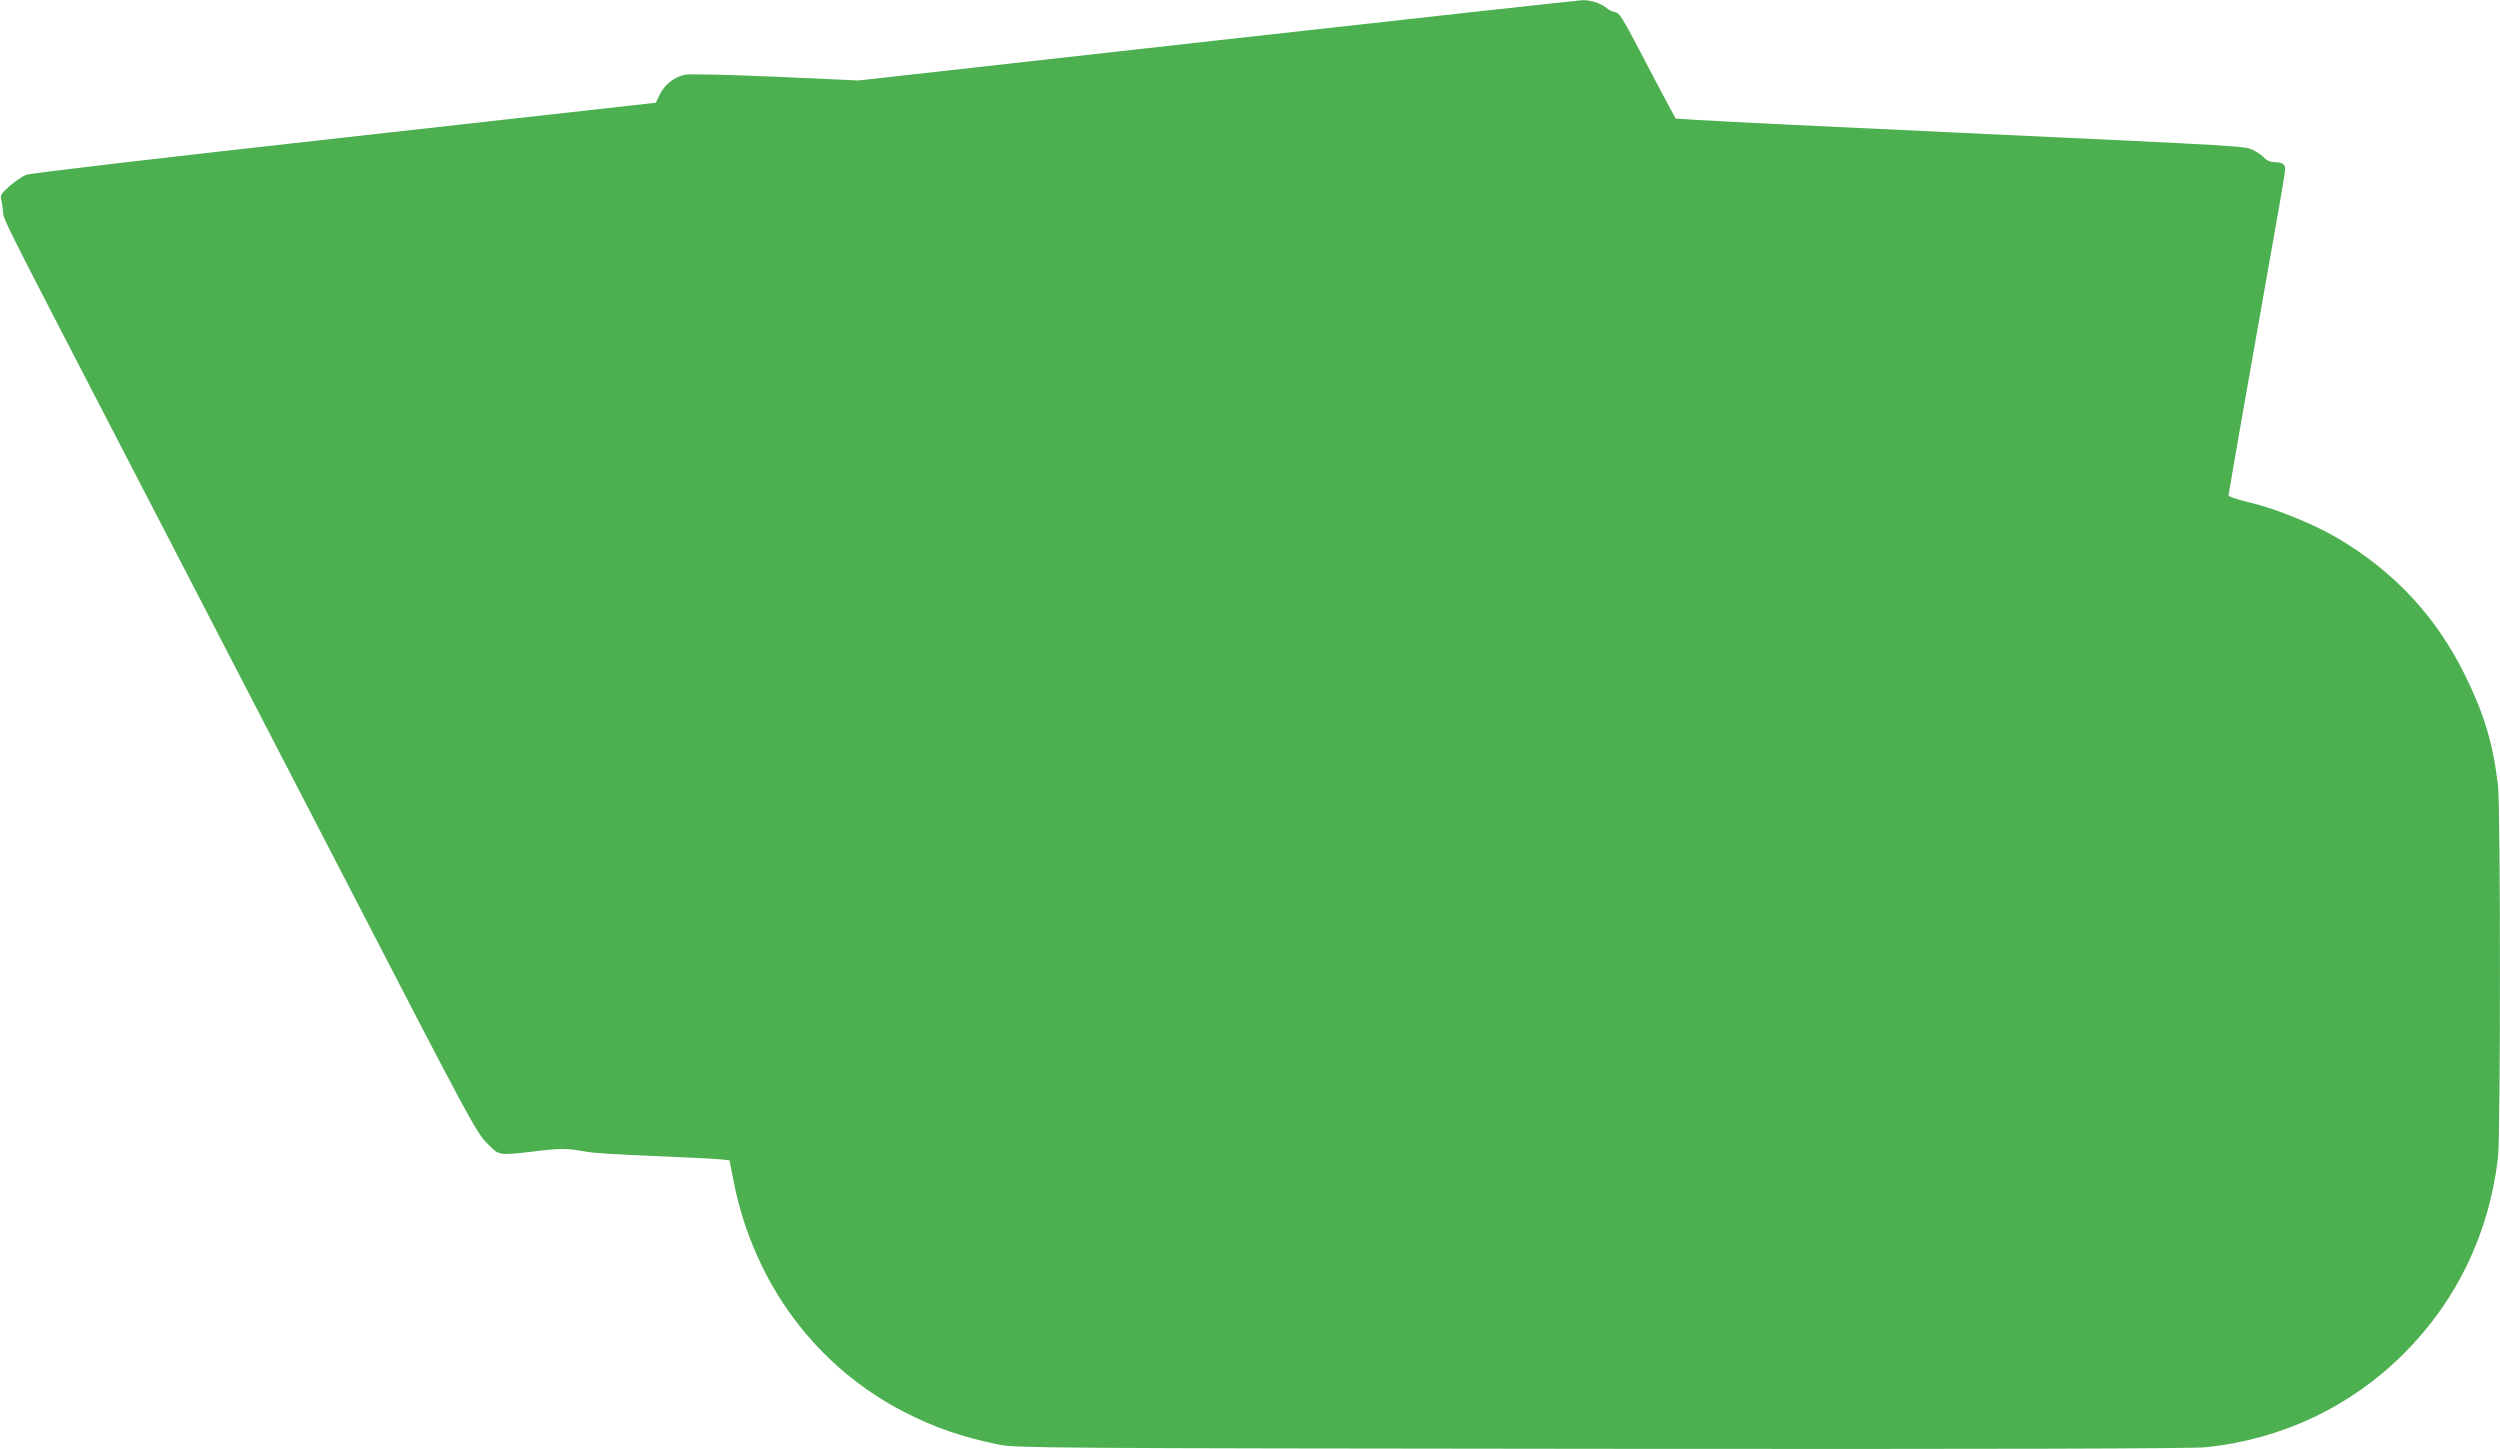
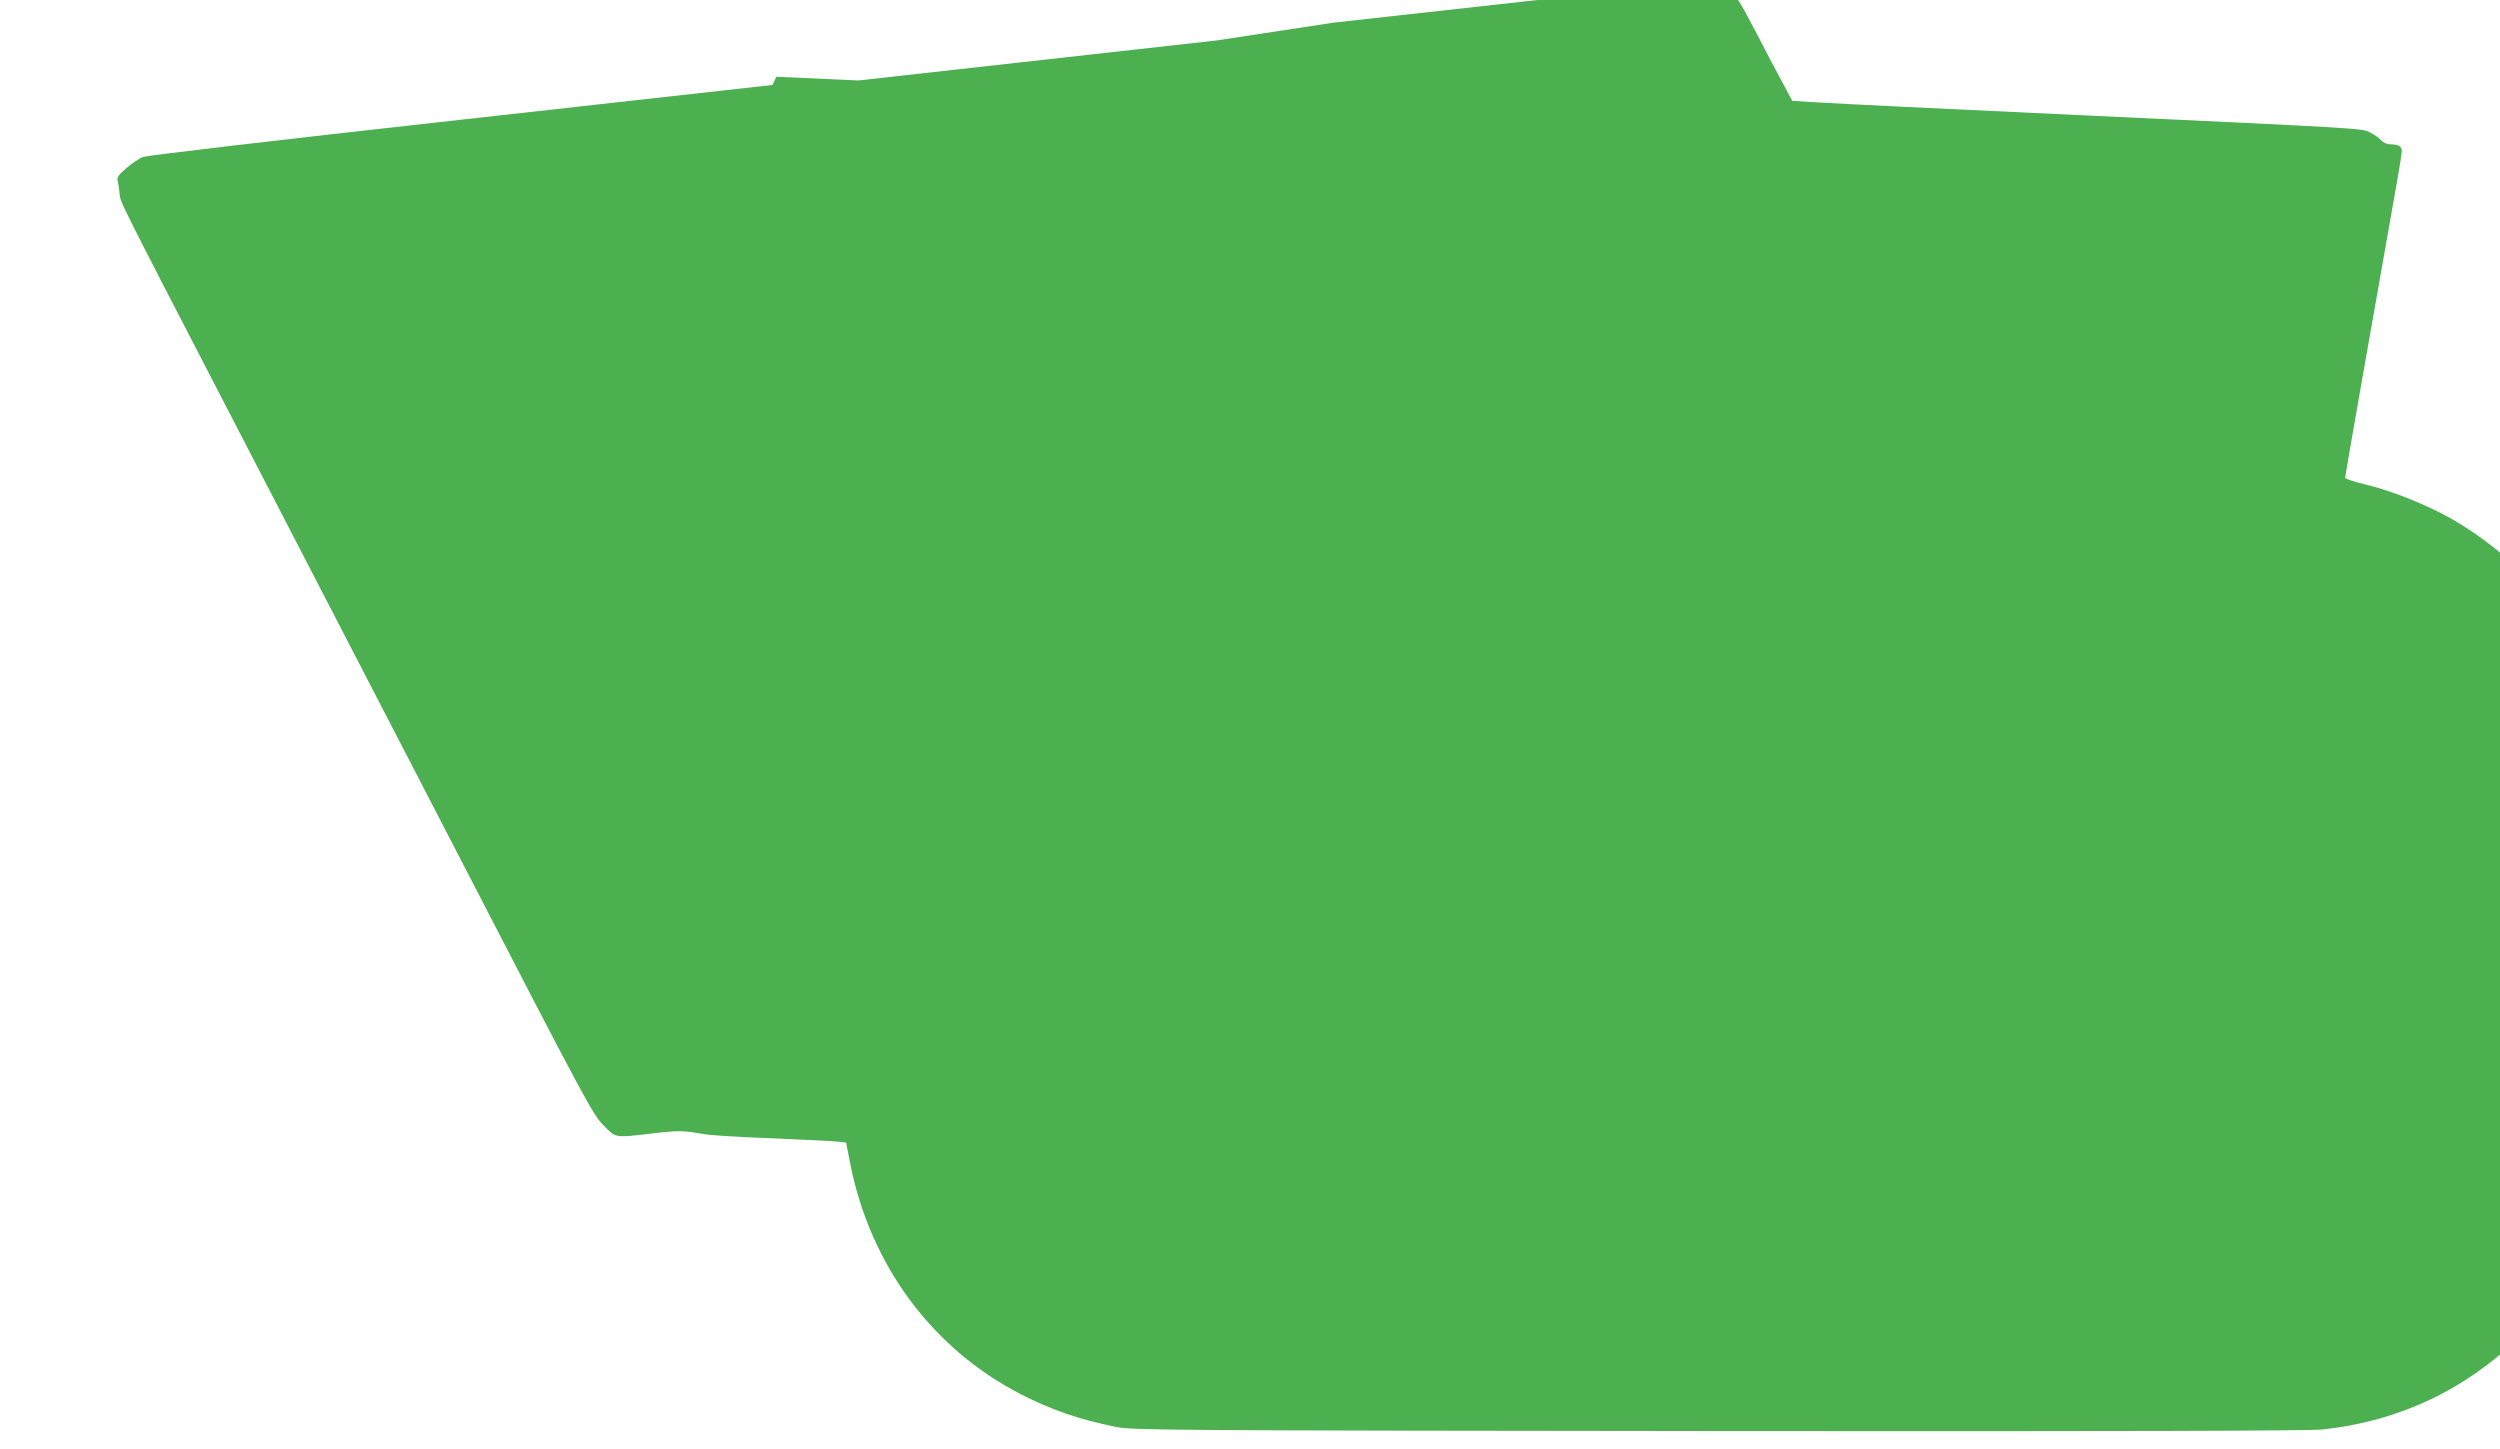
<svg xmlns="http://www.w3.org/2000/svg" version="1.0" width="1280pt" height="742pt" viewBox="0 0 1280 742" preserveAspectRatio="xMidYMid meet">
  <g transform="translate(0,742) scale(0.1,-0.1)" fill="#4caf50" stroke="none">
-     <path d="M6230 7213 l-1835 -205 -420 19 c-231 10 -440 15 -464 11 -57 -10 -107 -49 -133 -102 l-20 -42 -1595 -178 c-955 -106 -1609 -183 -1629 -191 -19 -8 -57 -33 -84 -57 -39 -33 -49 -48 -45 -63 3 -11 8 -40 10 -65 6 -52 -24 8 630 -1255 265 -511 776 -1499 1136 -2194 614 -1188 657 -1268 711 -1323 67 -67 55 -65 253 -42 135 16 154 15 265 -4 30 -6 186 -15 345 -21 160 -7 310 -14 335 -17 l45 -5 23 -117 c104 -514 420 -939 871 -1171 158 -81 300 -130 489 -168 82 -17 267 -18 3082 -21 2025 -2 3027 1 3093 8 392 41 742 207 1016 481 271 271 436 616 481 1004 13 121 13 1779 0 1900 -25 217 -70 367 -170 570 -147 297 -356 523 -645 696 -123 73 -317 153 -452 185 -62 15 -113 31 -113 37 0 8 105 609 265 1512 14 77 25 150 25 161 0 24 -17 34 -59 34 -16 0 -36 9 -47 21 -10 12 -36 30 -57 40 -41 21 -13 20 -1497 89 -714 33 -1185 56 -1353 66 l-108 7 -43 81 c-25 45 -89 167 -143 271 -84 160 -103 191 -124 193 -13 2 -33 12 -44 21 -27 24 -80 41 -124 40 -20 -1 -862 -93 -1871 -206z" />
+     <path d="M6230 7213 l-1835 -205 -420 19 l-20 -42 -1595 -178 c-955 -106 -1609 -183 -1629 -191 -19 -8 -57 -33 -84 -57 -39 -33 -49 -48 -45 -63 3 -11 8 -40 10 -65 6 -52 -24 8 630 -1255 265 -511 776 -1499 1136 -2194 614 -1188 657 -1268 711 -1323 67 -67 55 -65 253 -42 135 16 154 15 265 -4 30 -6 186 -15 345 -21 160 -7 310 -14 335 -17 l45 -5 23 -117 c104 -514 420 -939 871 -1171 158 -81 300 -130 489 -168 82 -17 267 -18 3082 -21 2025 -2 3027 1 3093 8 392 41 742 207 1016 481 271 271 436 616 481 1004 13 121 13 1779 0 1900 -25 217 -70 367 -170 570 -147 297 -356 523 -645 696 -123 73 -317 153 -452 185 -62 15 -113 31 -113 37 0 8 105 609 265 1512 14 77 25 150 25 161 0 24 -17 34 -59 34 -16 0 -36 9 -47 21 -10 12 -36 30 -57 40 -41 21 -13 20 -1497 89 -714 33 -1185 56 -1353 66 l-108 7 -43 81 c-25 45 -89 167 -143 271 -84 160 -103 191 -124 193 -13 2 -33 12 -44 21 -27 24 -80 41 -124 40 -20 -1 -862 -93 -1871 -206z" />
  </g>
</svg>